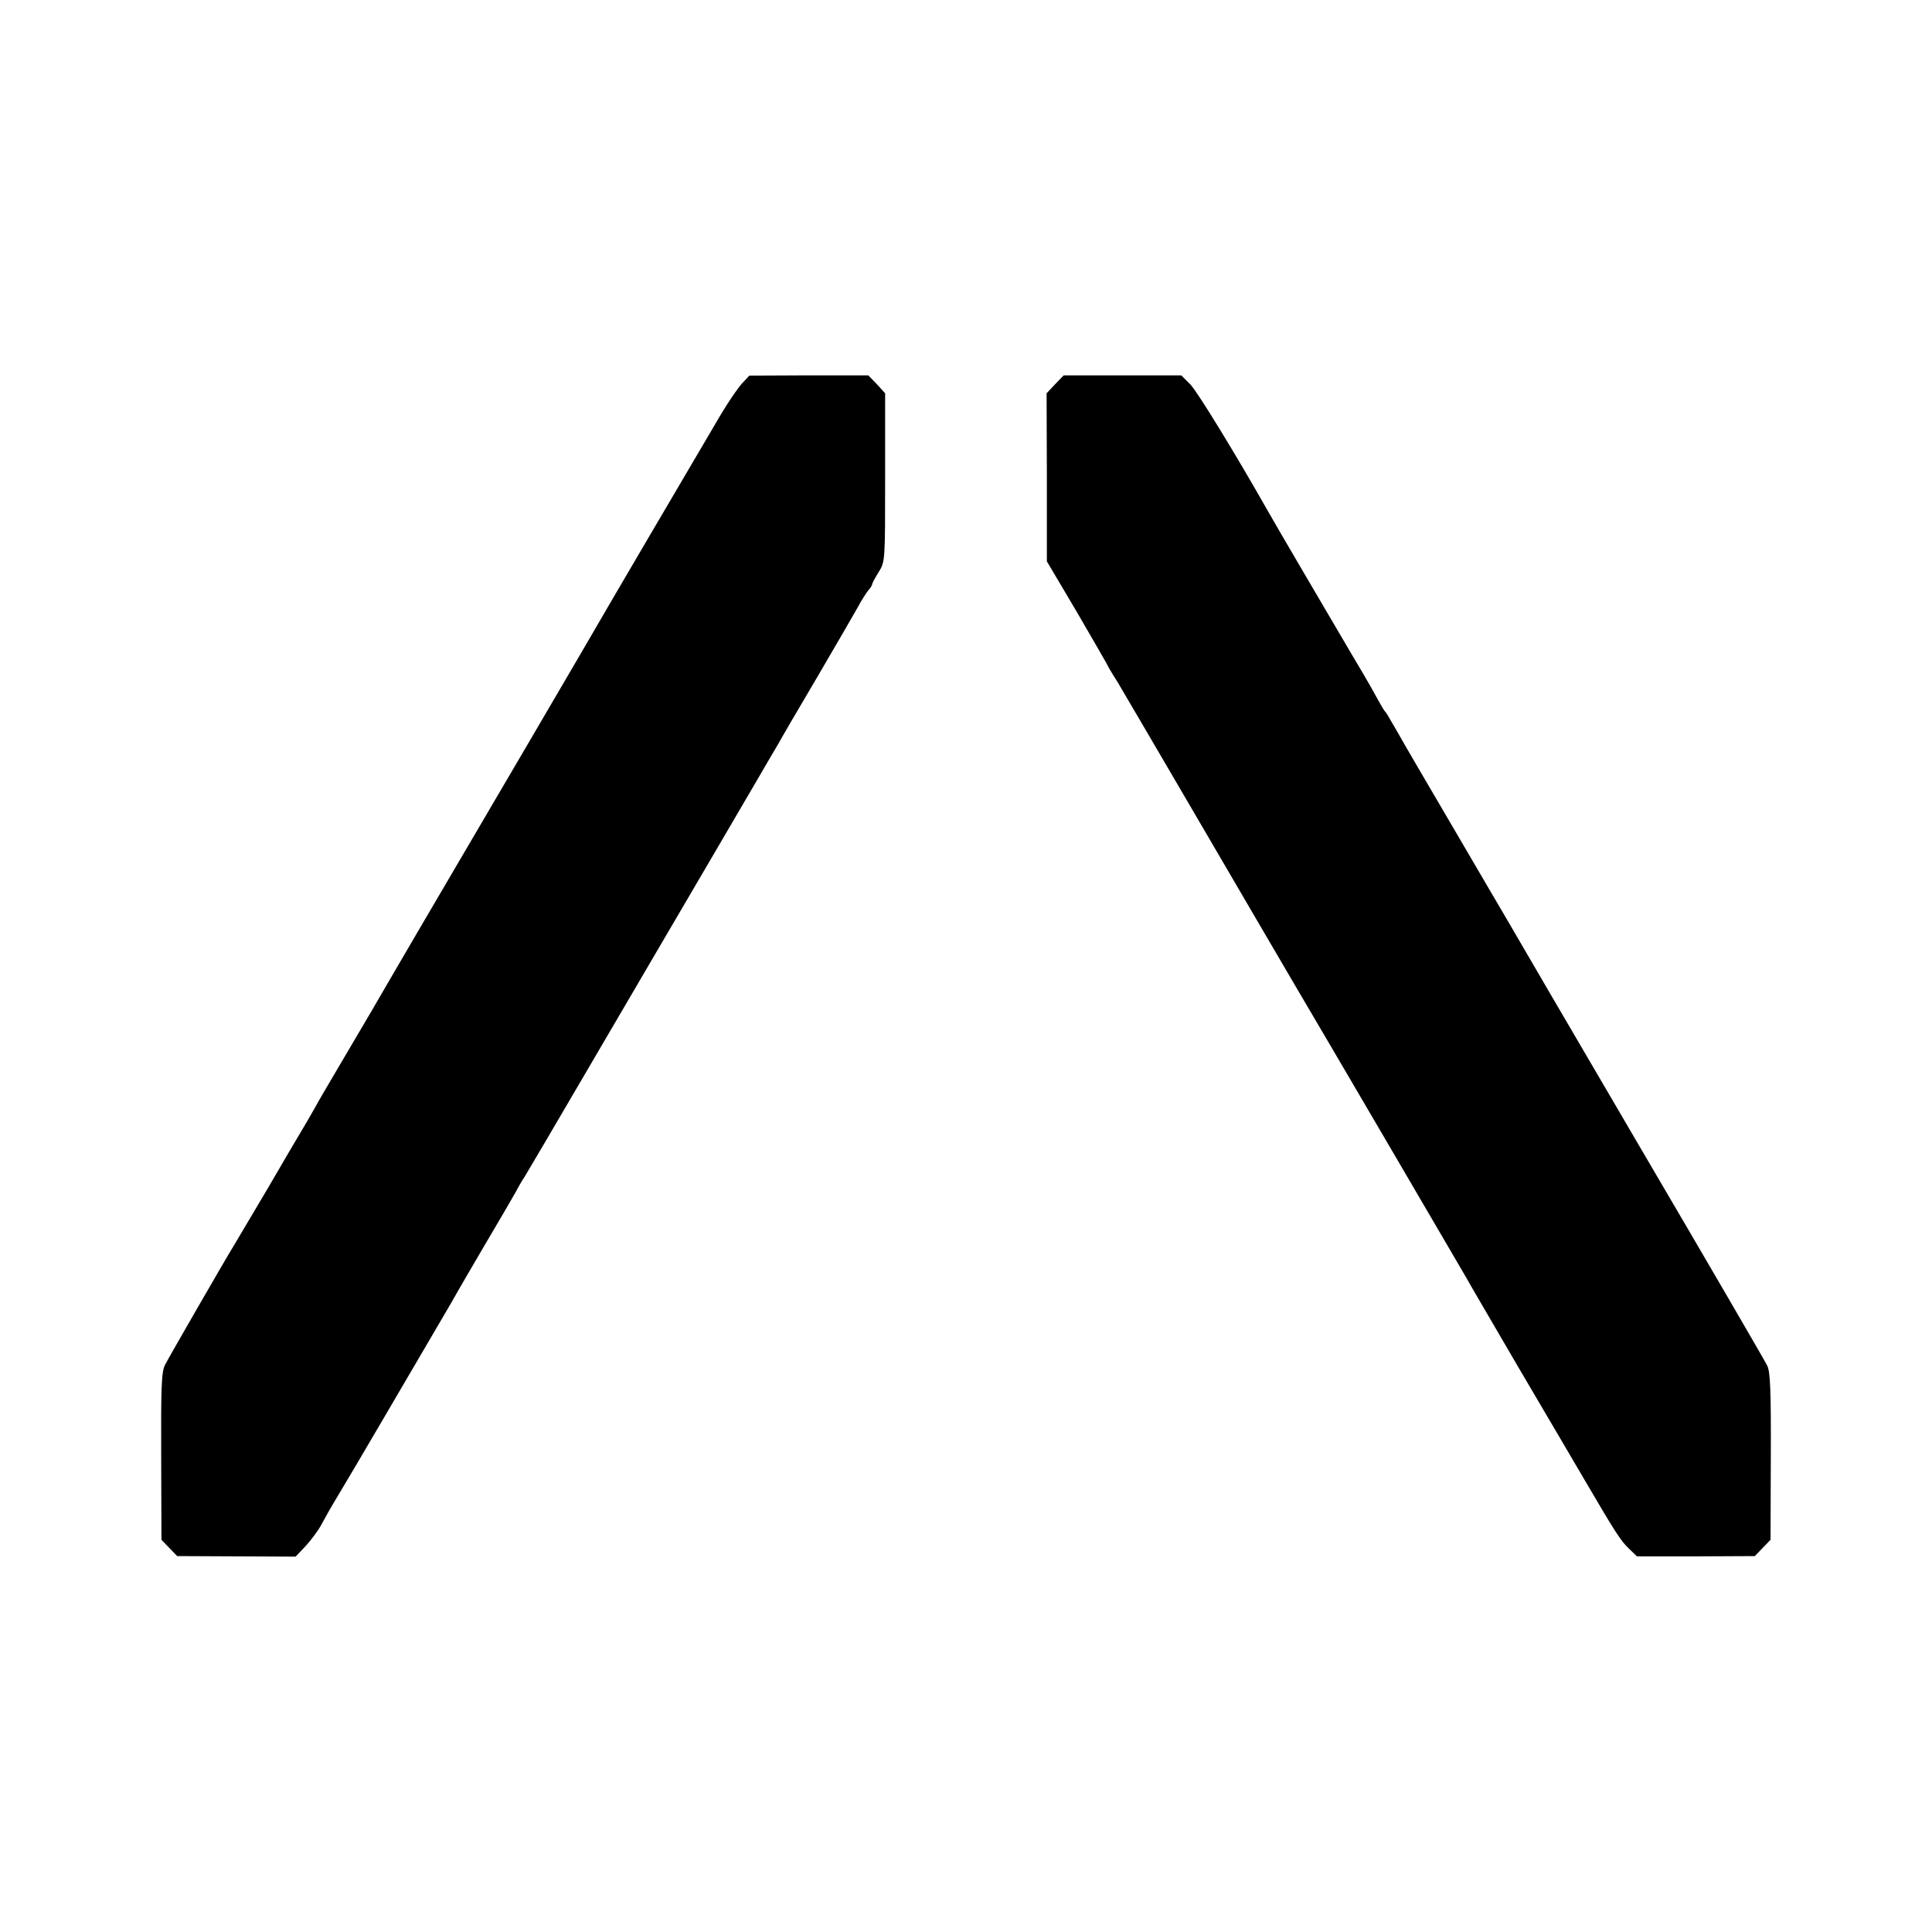
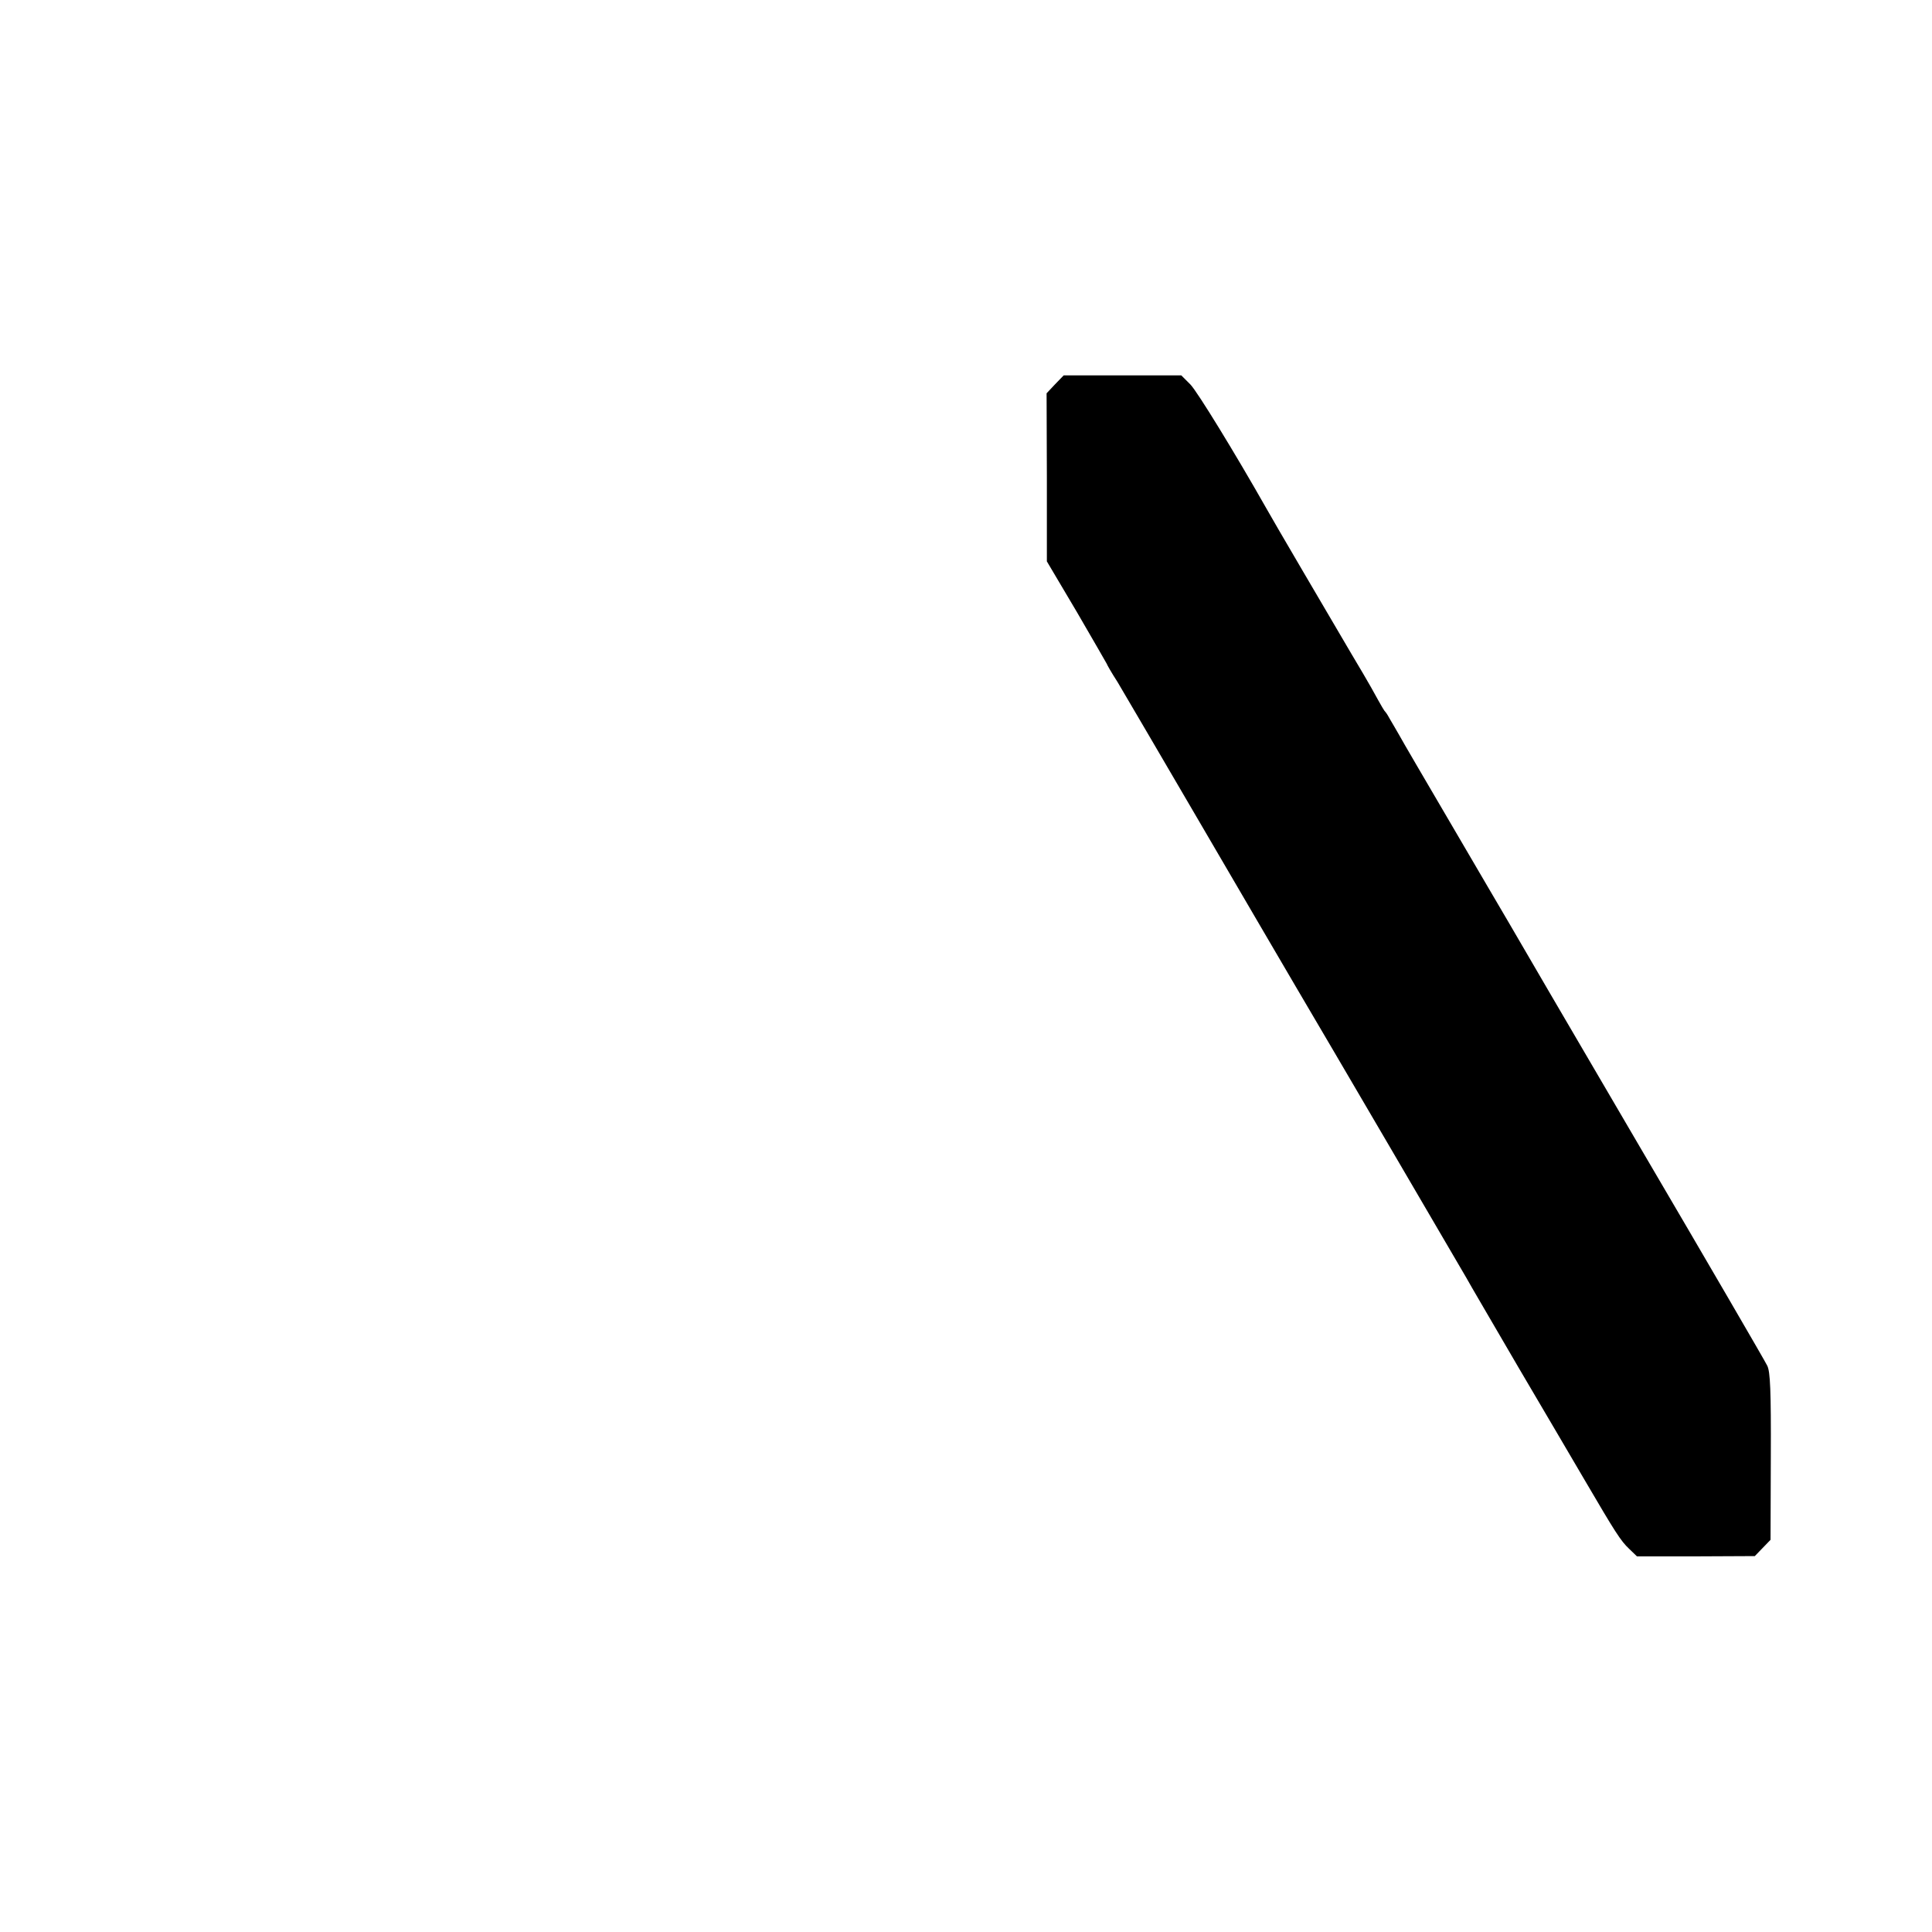
<svg xmlns="http://www.w3.org/2000/svg" version="1.0" width="700pt" height="700pt" viewBox="0 0 700 700" preserveAspectRatio="xMidYMid meet">
  <g transform="translate(0,700) scale(0.1,-0.1)" fill="#000000" stroke="none">
-     <path d="M2688 5610 c-15 -16 -58 -79 -94 -142 -112 -190 -406 -691 -424 -723 -22 -39 -462 -790 -653 -1115 -82 -140 -158 -271 -169 -290 -11 -19 -59 -100 -106 -180 -47 -80 -92 -156 -99 -170 -8 -14 -26 -46 -41 -71 -15 -25 -76 -128 -135 -230 -60 -101 -113 -191 -118 -199 -34 -55 -239 -411 -251 -435 -13 -25 -15 -81 -14 -332 l1 -302 28 -29 29 -30 214 -1 215 -1 37 39 c20 22 46 57 57 78 11 21 36 65 56 98 20 33 100 168 177 300 183 313 172 294 212 362 19 32 39 67 45 78 6 11 51 88 99 170 49 83 100 170 114 195 13 25 28 50 32 55 4 6 110 186 235 400 126 215 327 559 448 765 121 206 227 389 237 405 9 17 72 125 140 240 68 116 134 230 148 255 13 25 31 52 38 61 8 8 14 19 14 22 0 4 11 24 24 45 23 37 23 39 23 342 l0 305 -30 33 -31 32 -215 0 -216 -1 -27 -29z" />
    <path d="M3823 5608 l-31 -33 1 -304 0 -305 109 -184 c59 -102 108 -186 108 -187 0 -2 17 -32 39 -66 21 -35 156 -266 301 -514 144 -247 300 -513 345 -590 110 -186 592 -1010 618 -1055 10 -19 96 -165 189 -325 94 -159 202 -344 241 -410 109 -186 129 -218 160 -247 l28 -27 213 0 214 1 28 29 29 30 1 302 c1 238 -2 308 -13 329 -7 15 -214 371 -460 790 -246 420 -461 788 -478 818 -18 30 -110 188 -205 350 -95 162 -181 309 -190 326 -10 17 -24 42 -32 55 -7 13 -15 26 -18 29 -5 5 -10 13 -52 89 -11 20 -43 74 -71 121 -77 131 -288 490 -311 532 -110 194 -247 418 -273 445 l-33 33 -213 0 -213 0 -31 -32z" />
  </g>
</svg>